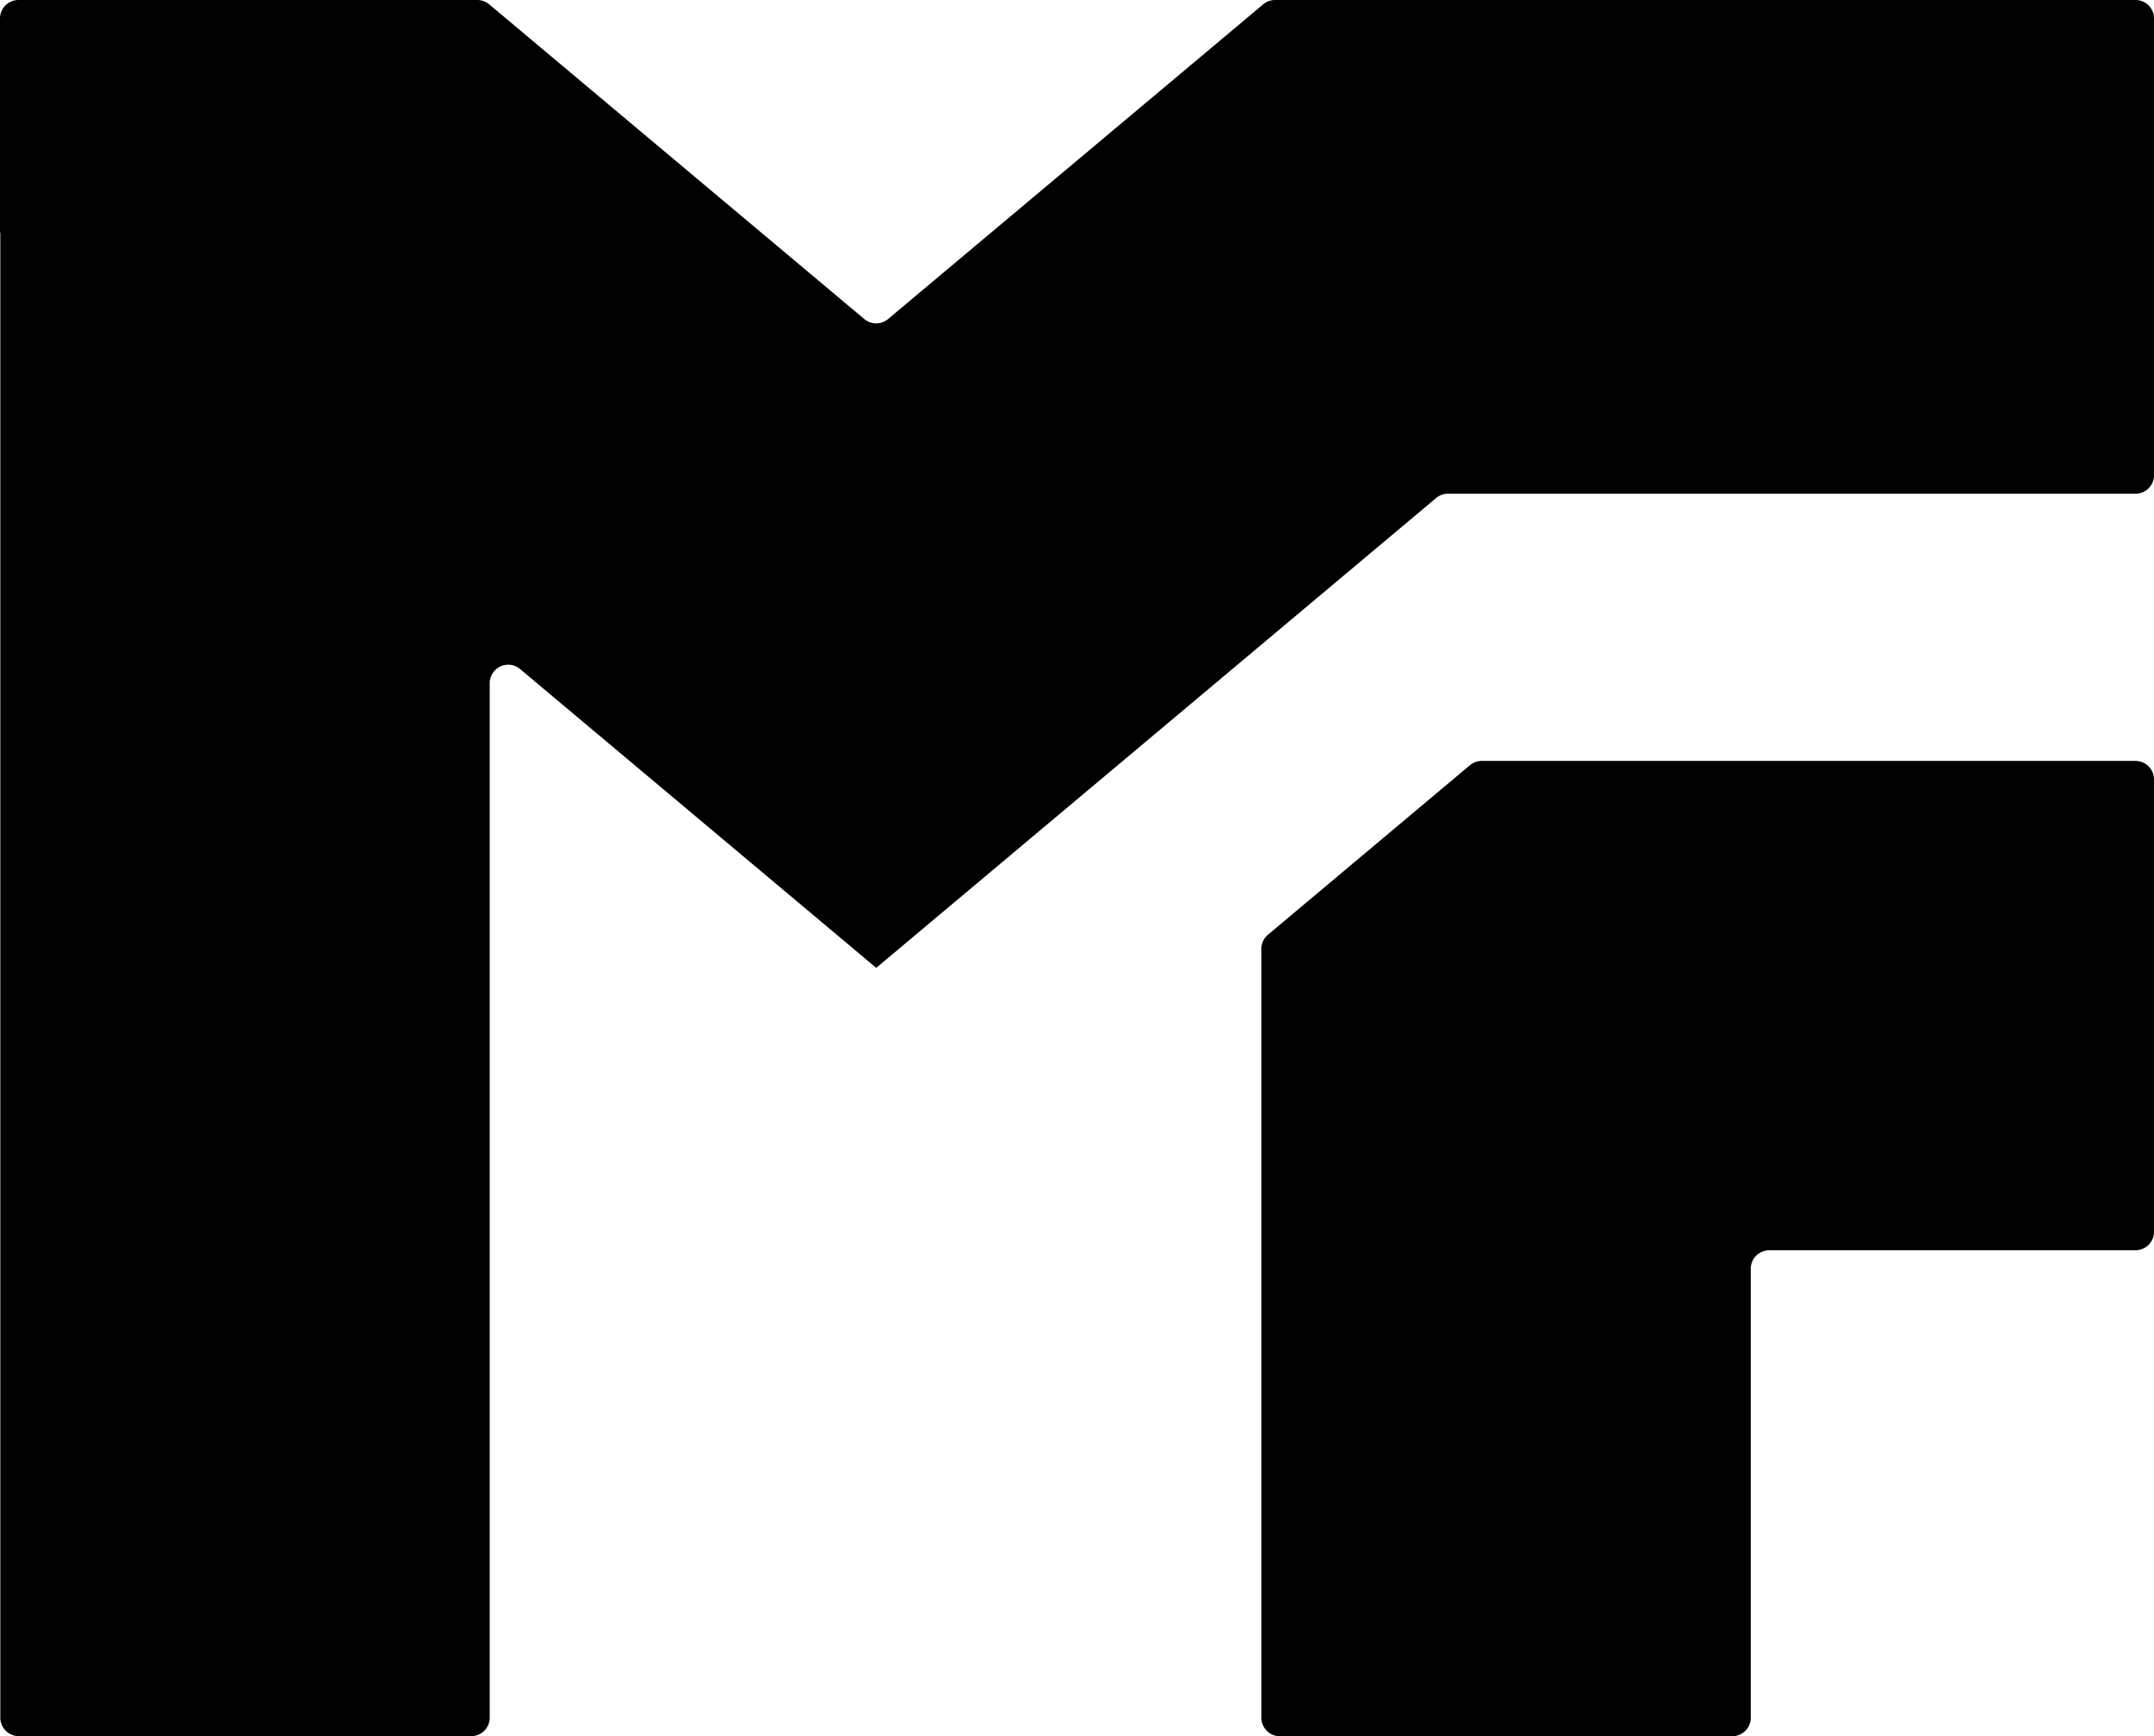
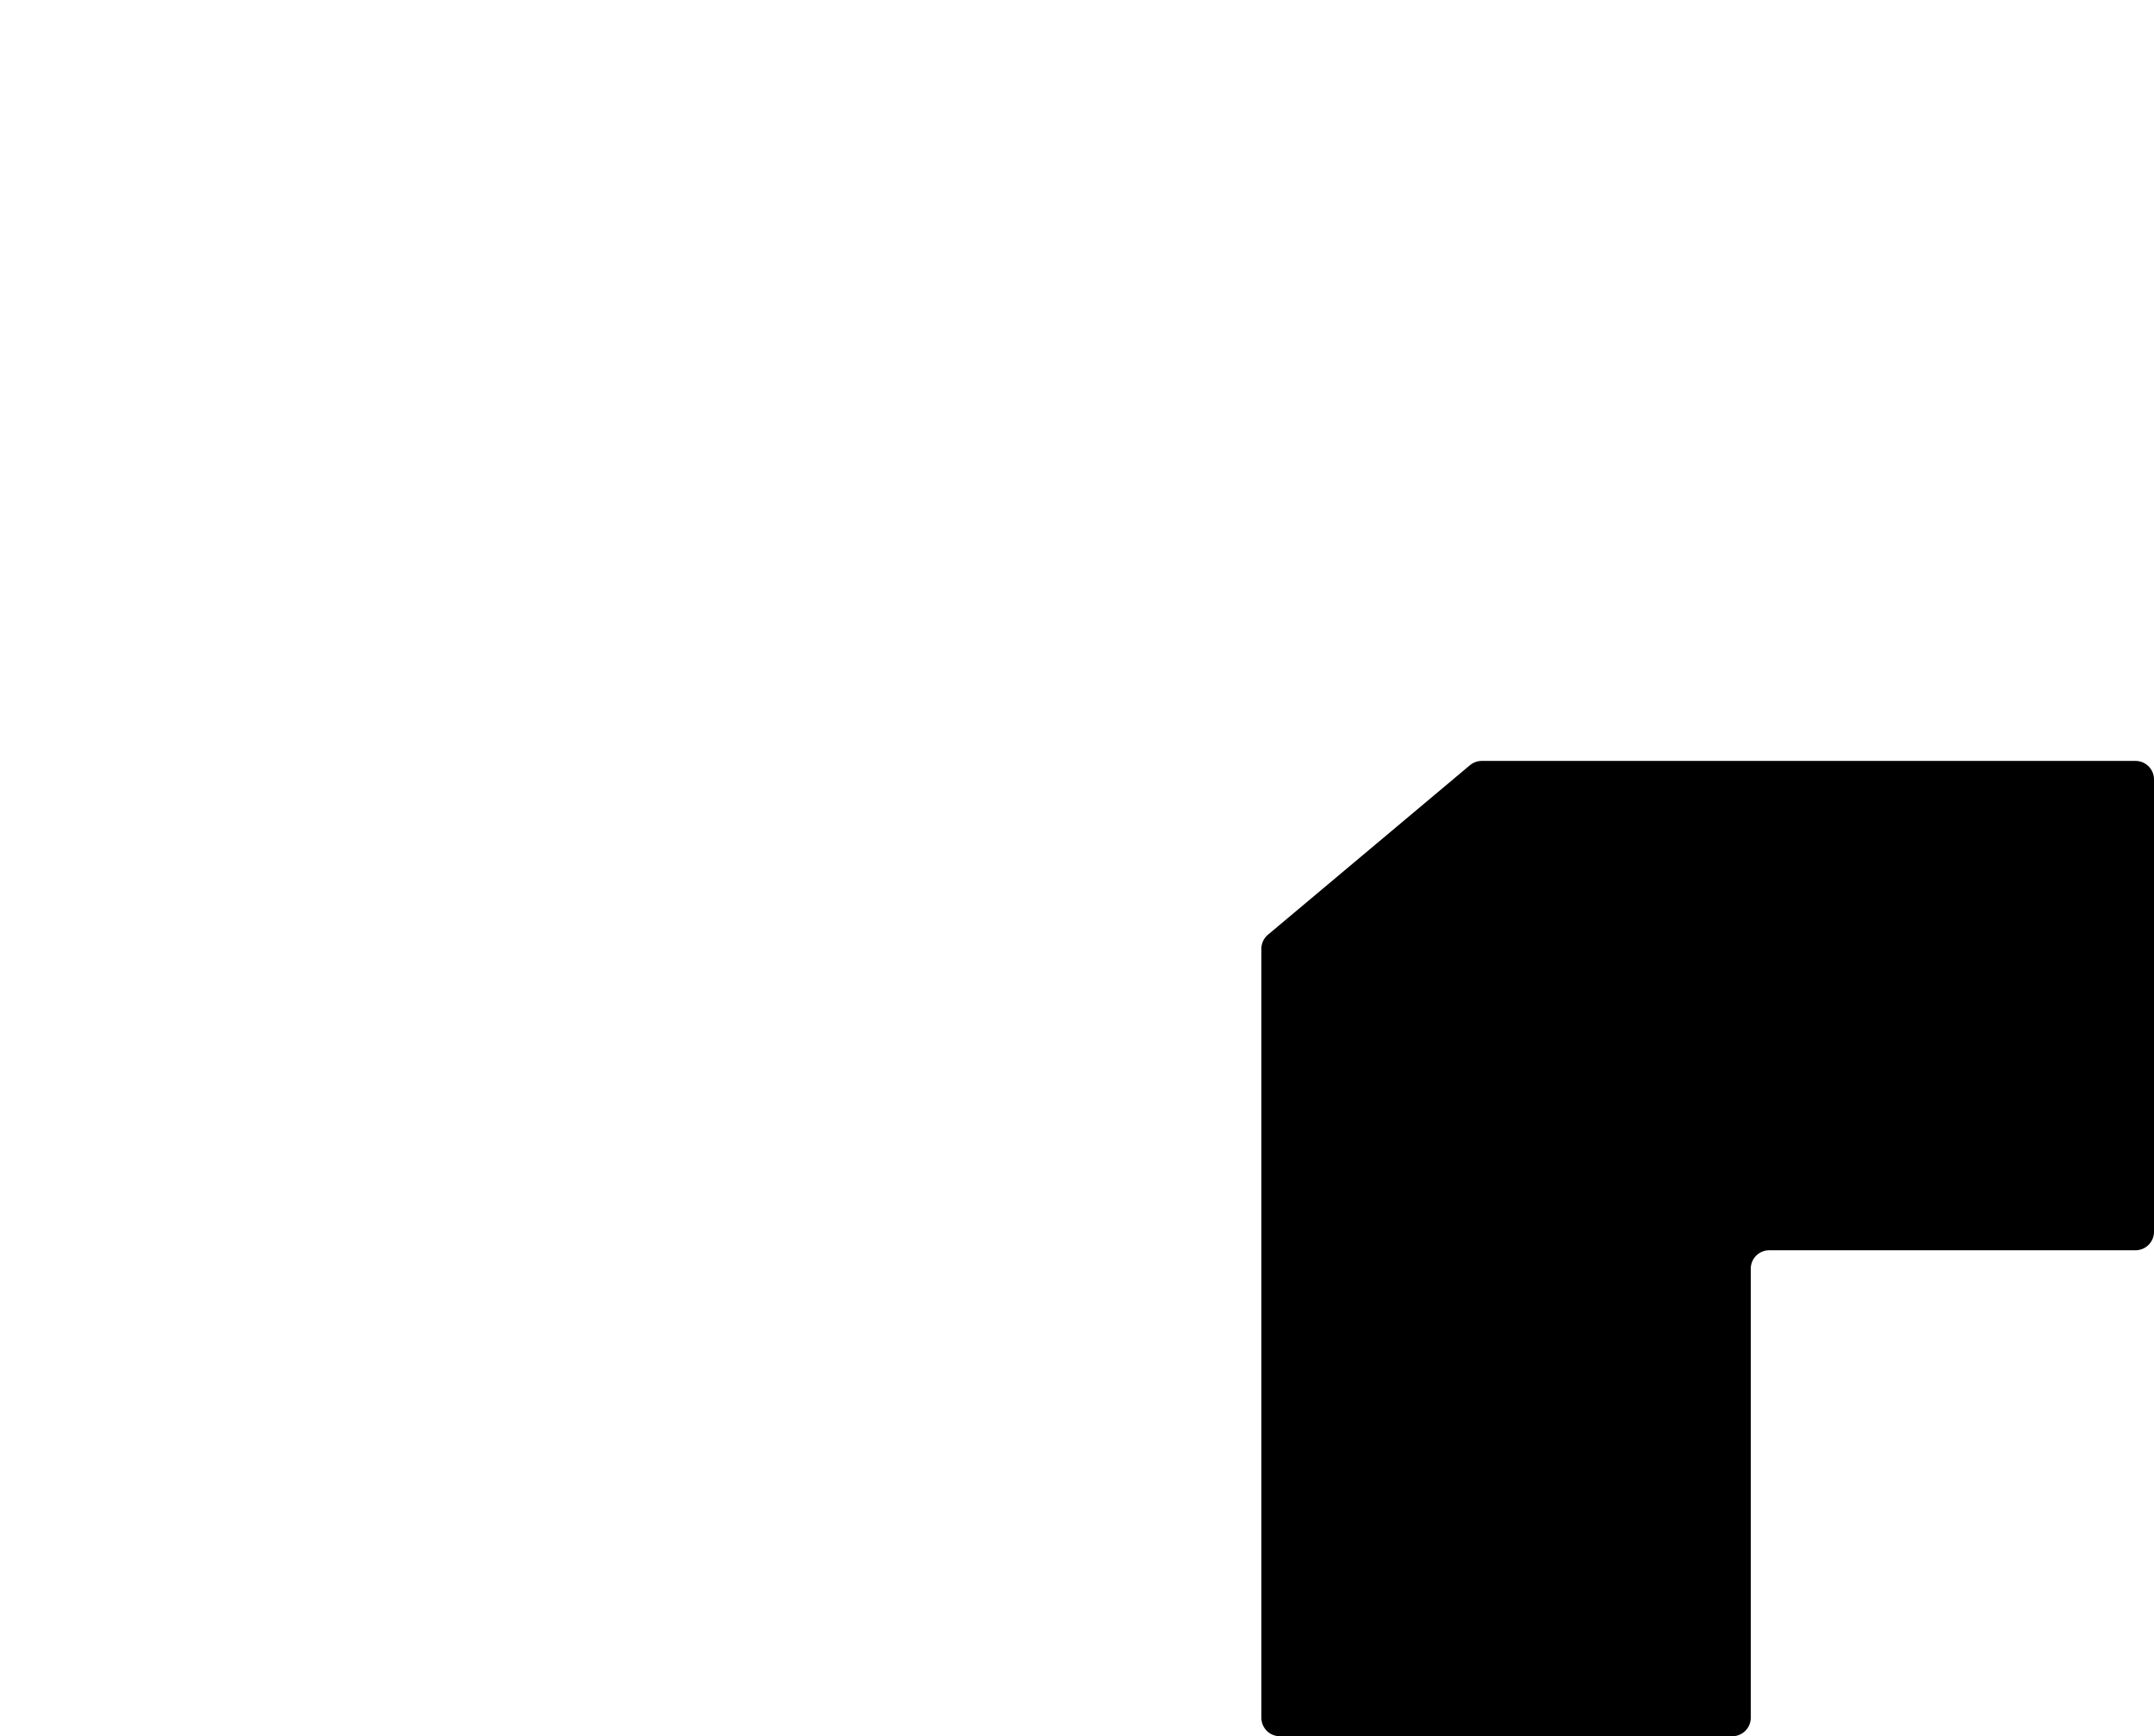
<svg xmlns="http://www.w3.org/2000/svg" width="1083.64" height="873.53" viewBox="0 0 1083.64 873.53">
  <defs>
    <style> .a { fill-rule: evenodd; } </style>
  </defs>
  <title>LOGO SVG</title>
  <g>
    <path class="a" d="M1074.33,382.84H745.48a9.33,9.33,0,0,0-6,2.17l-47,39.45-54.58,45.8a9.3,9.3,0,0,0-3.32,7.13V864.22a9.3,9.3,0,0,0,9.3,9.31H871.47a9.31,9.31,0,0,0,9.31-9.31V638.33a9.3,9.3,0,0,1,9.3-9.3h184.25a9.31,9.31,0,0,0,9.31-9.31V392.14A9.3,9.3,0,0,0,1074.33,382.84Z" />
-     <path class="a" d="M1074.34,0H641.48a9.33,9.33,0,0,0-6,2.17l-.91.78L446.77,160.52a9.29,9.29,0,0,1-11.95,0L246.37,2.41l-.28-.24a9.3,9.3,0,0,0-6-2.17H9.3A9.31,9.31,0,0,0,0,9.3V117.06l.16.13v747a9.31,9.31,0,0,0,9.31,9.3H237.06a9.31,9.31,0,0,0,9.31-9.3V343.73a9.3,9.3,0,0,1,15.28-7.12l178.75,150,.39.35.33-.27L722.51,250.55a9.36,9.36,0,0,1,6-2.18h345.85a9.3,9.3,0,0,0,9.3-9.3V9.3A9.31,9.31,0,0,0,1074.34,0Z" />
  </g>
</svg>